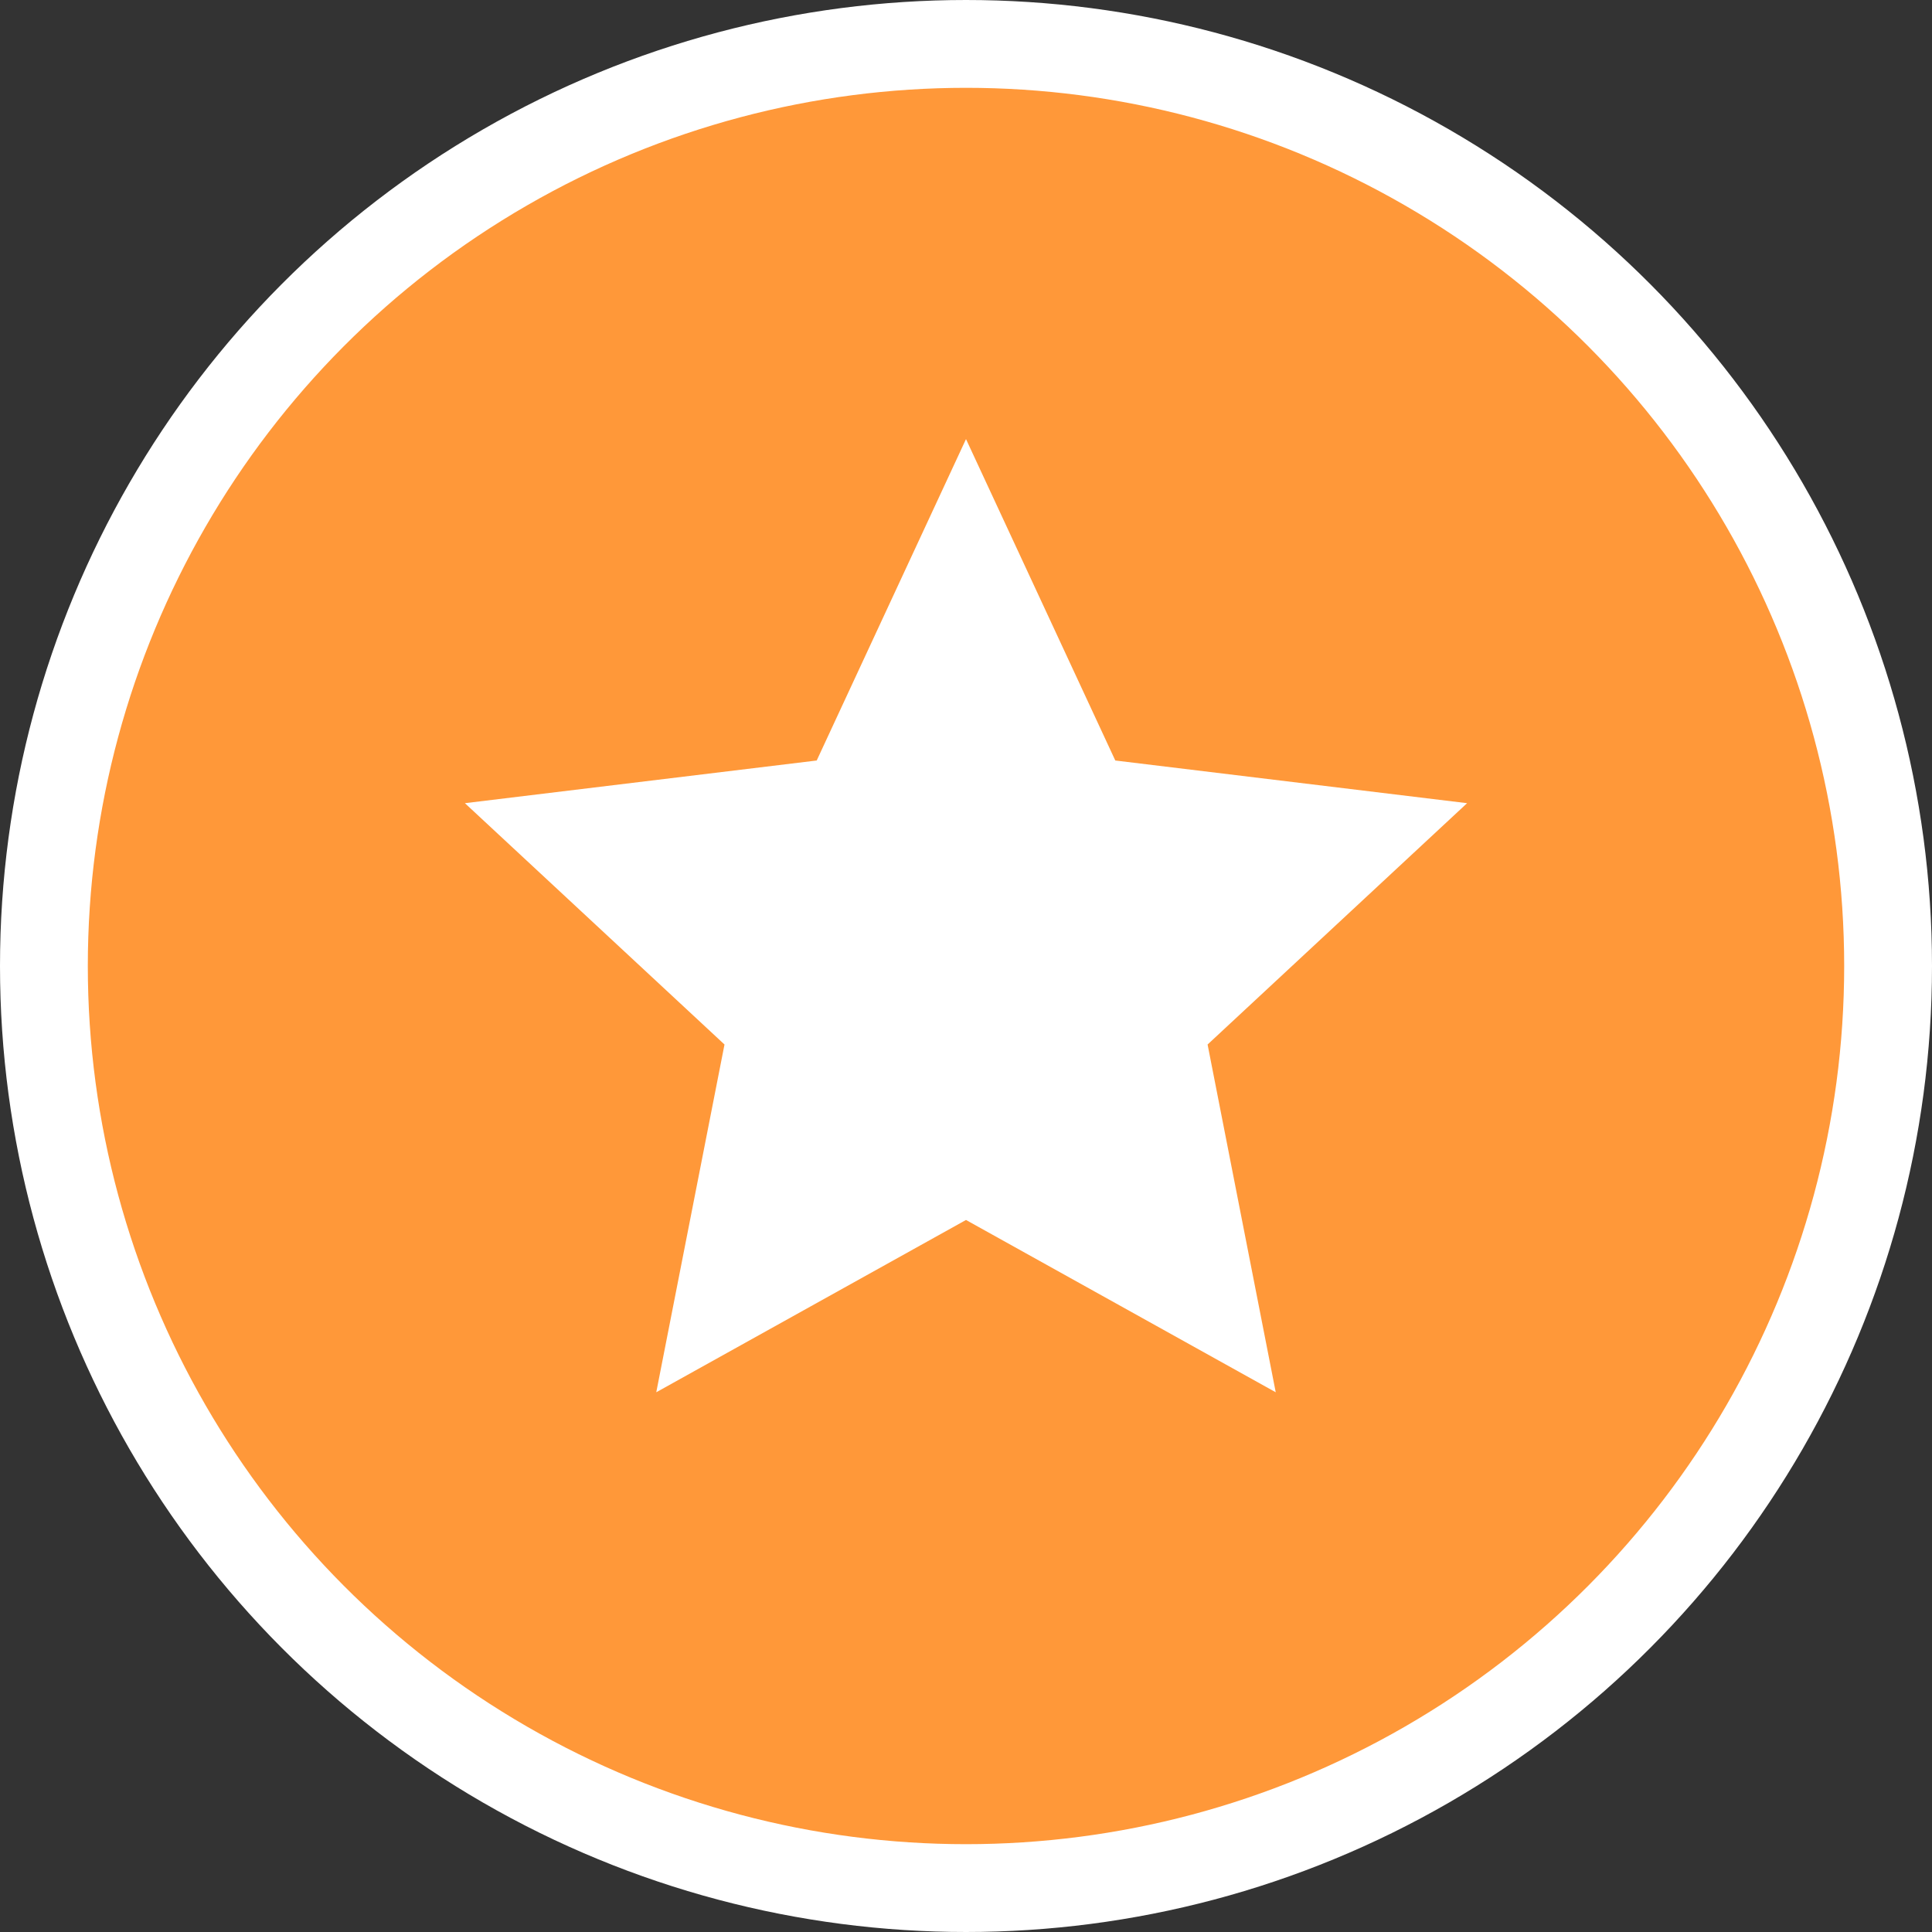
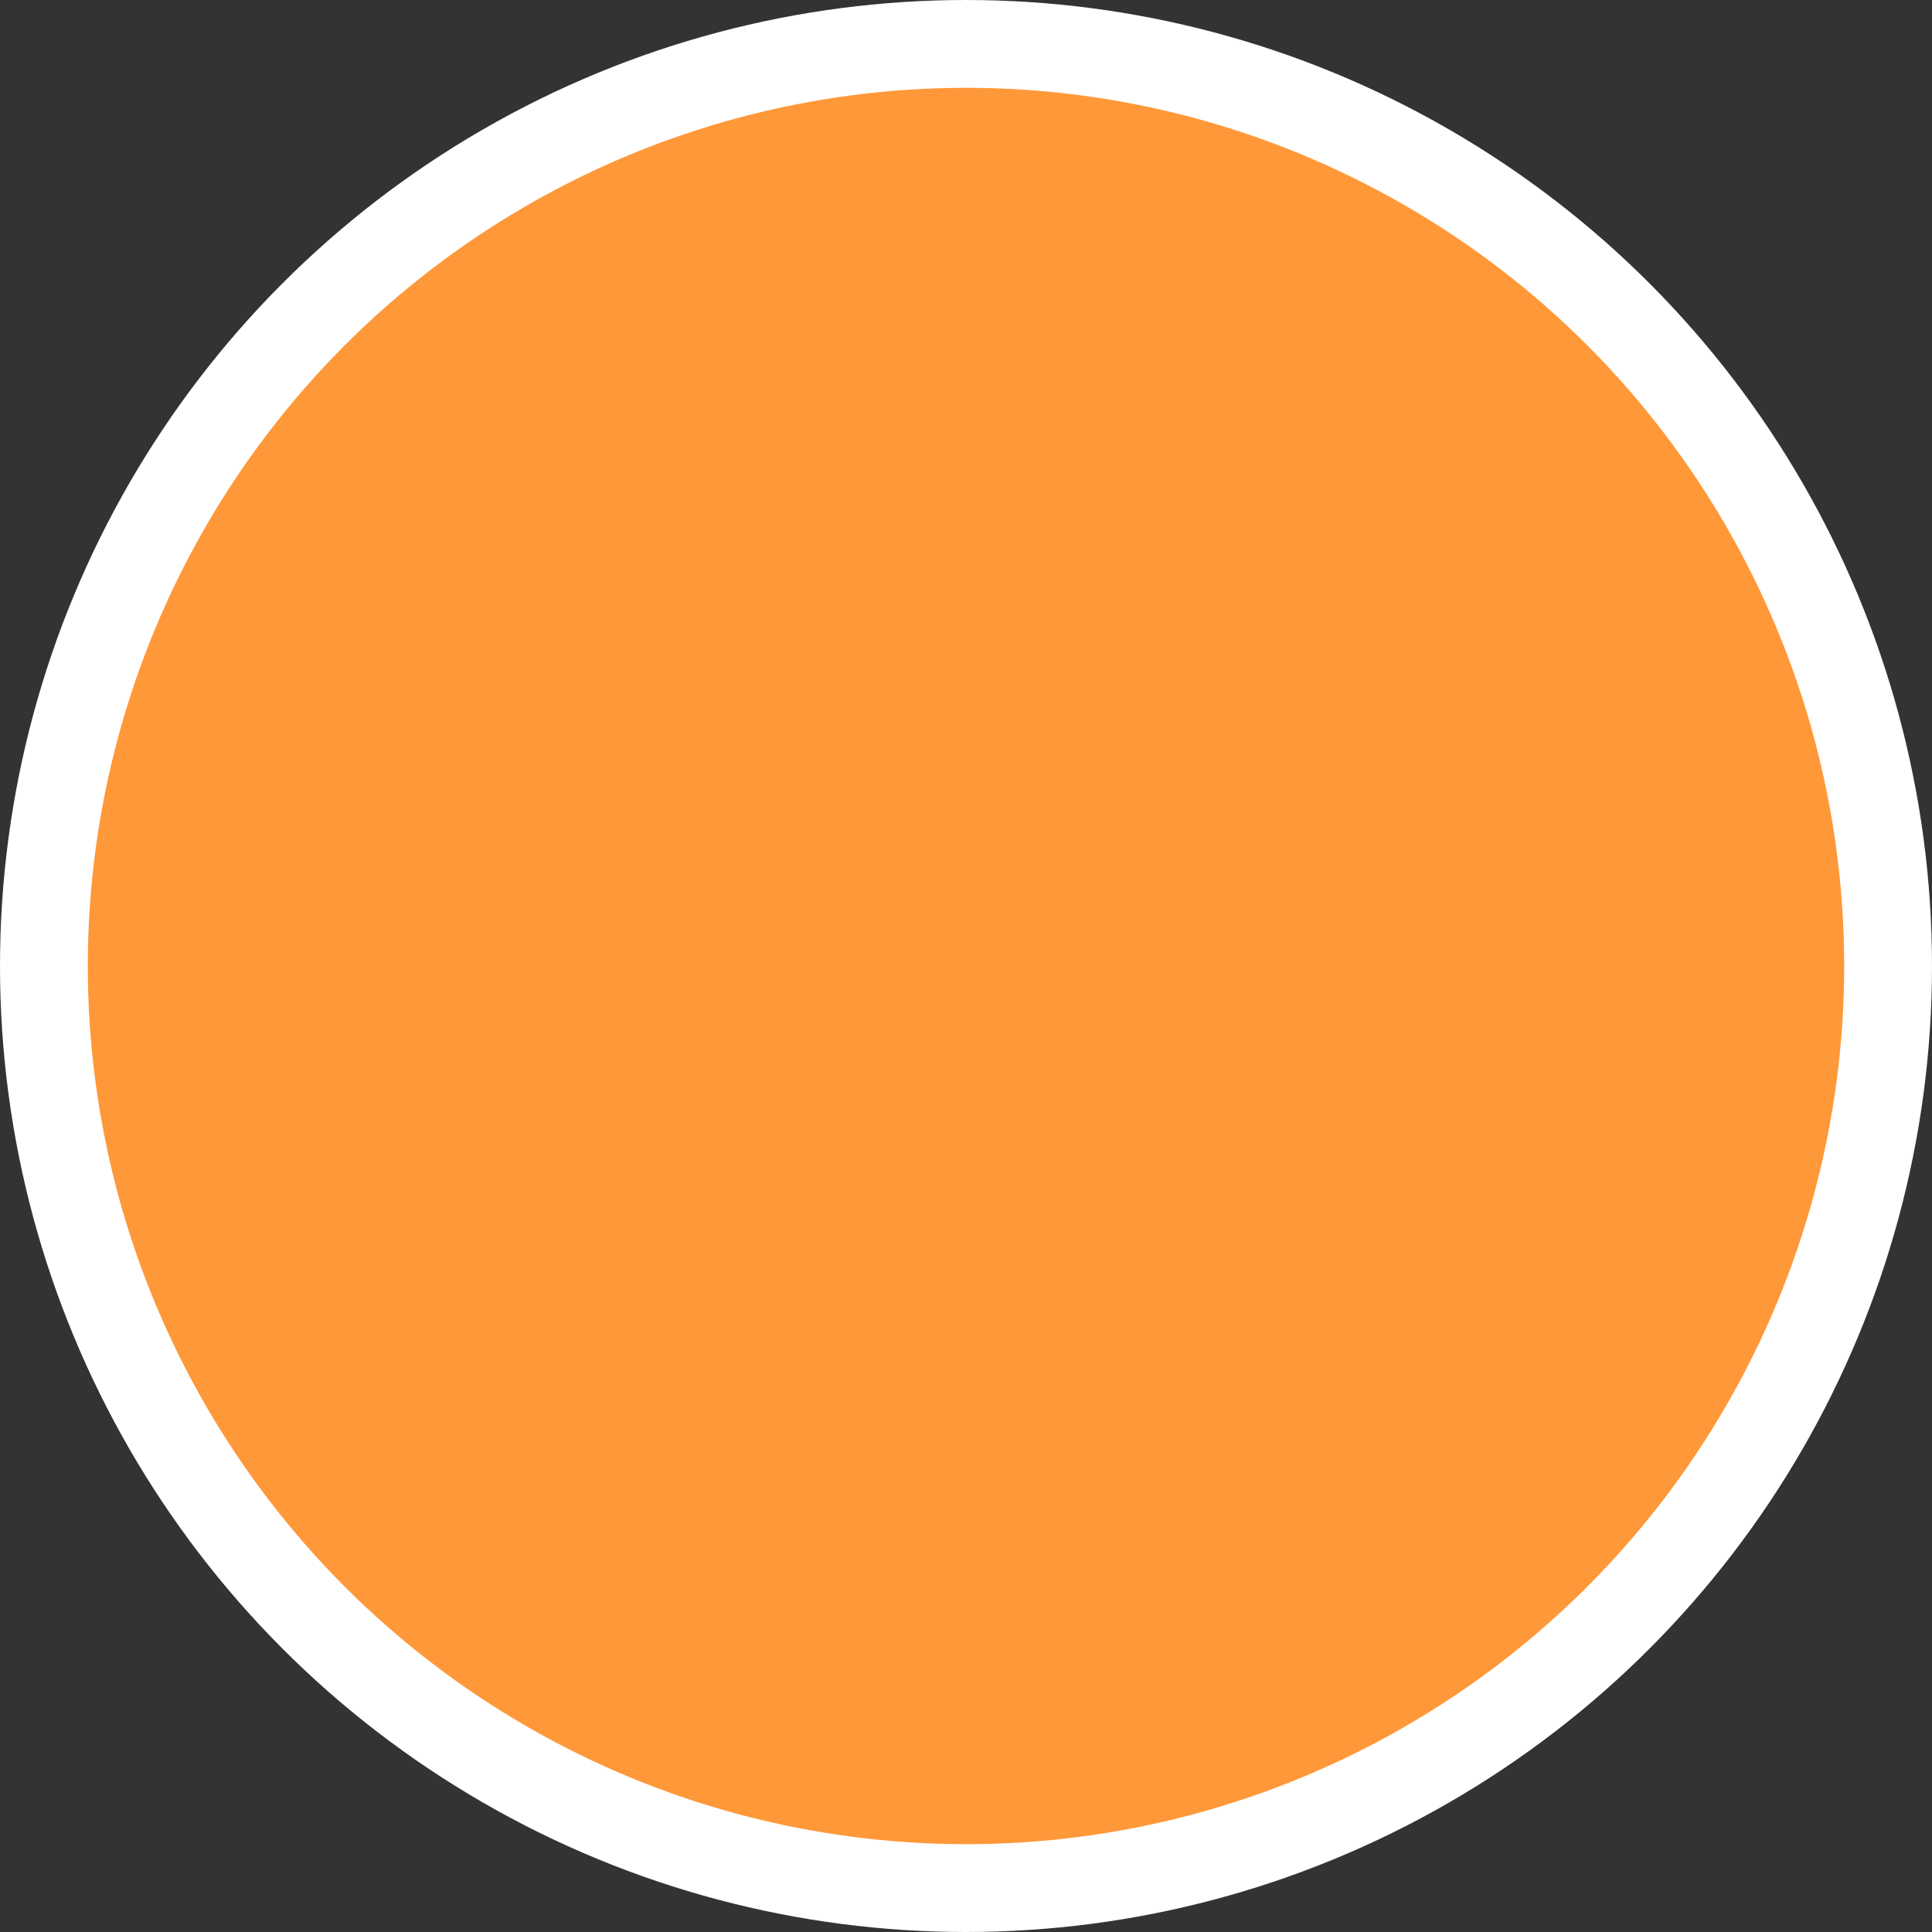
<svg xmlns="http://www.w3.org/2000/svg" width="22" height="22" viewBox="0 0 22 22" fill="none">
  <rect x="0" y="0" width="22" height="22" fill="#333333" stroke="none" />
  <circle cx="11" cy="11" r="10.5" fill="#FF9839" stroke="white" />
-   <path d="M11 5L12.7 8.66L16.706 9.146L13.751 11.894L14.527 15.854L11 13.892L7.473 15.854L8.25 11.894L5.294 9.146L9.3 8.66L11 5Z" fill="white" />
</svg>